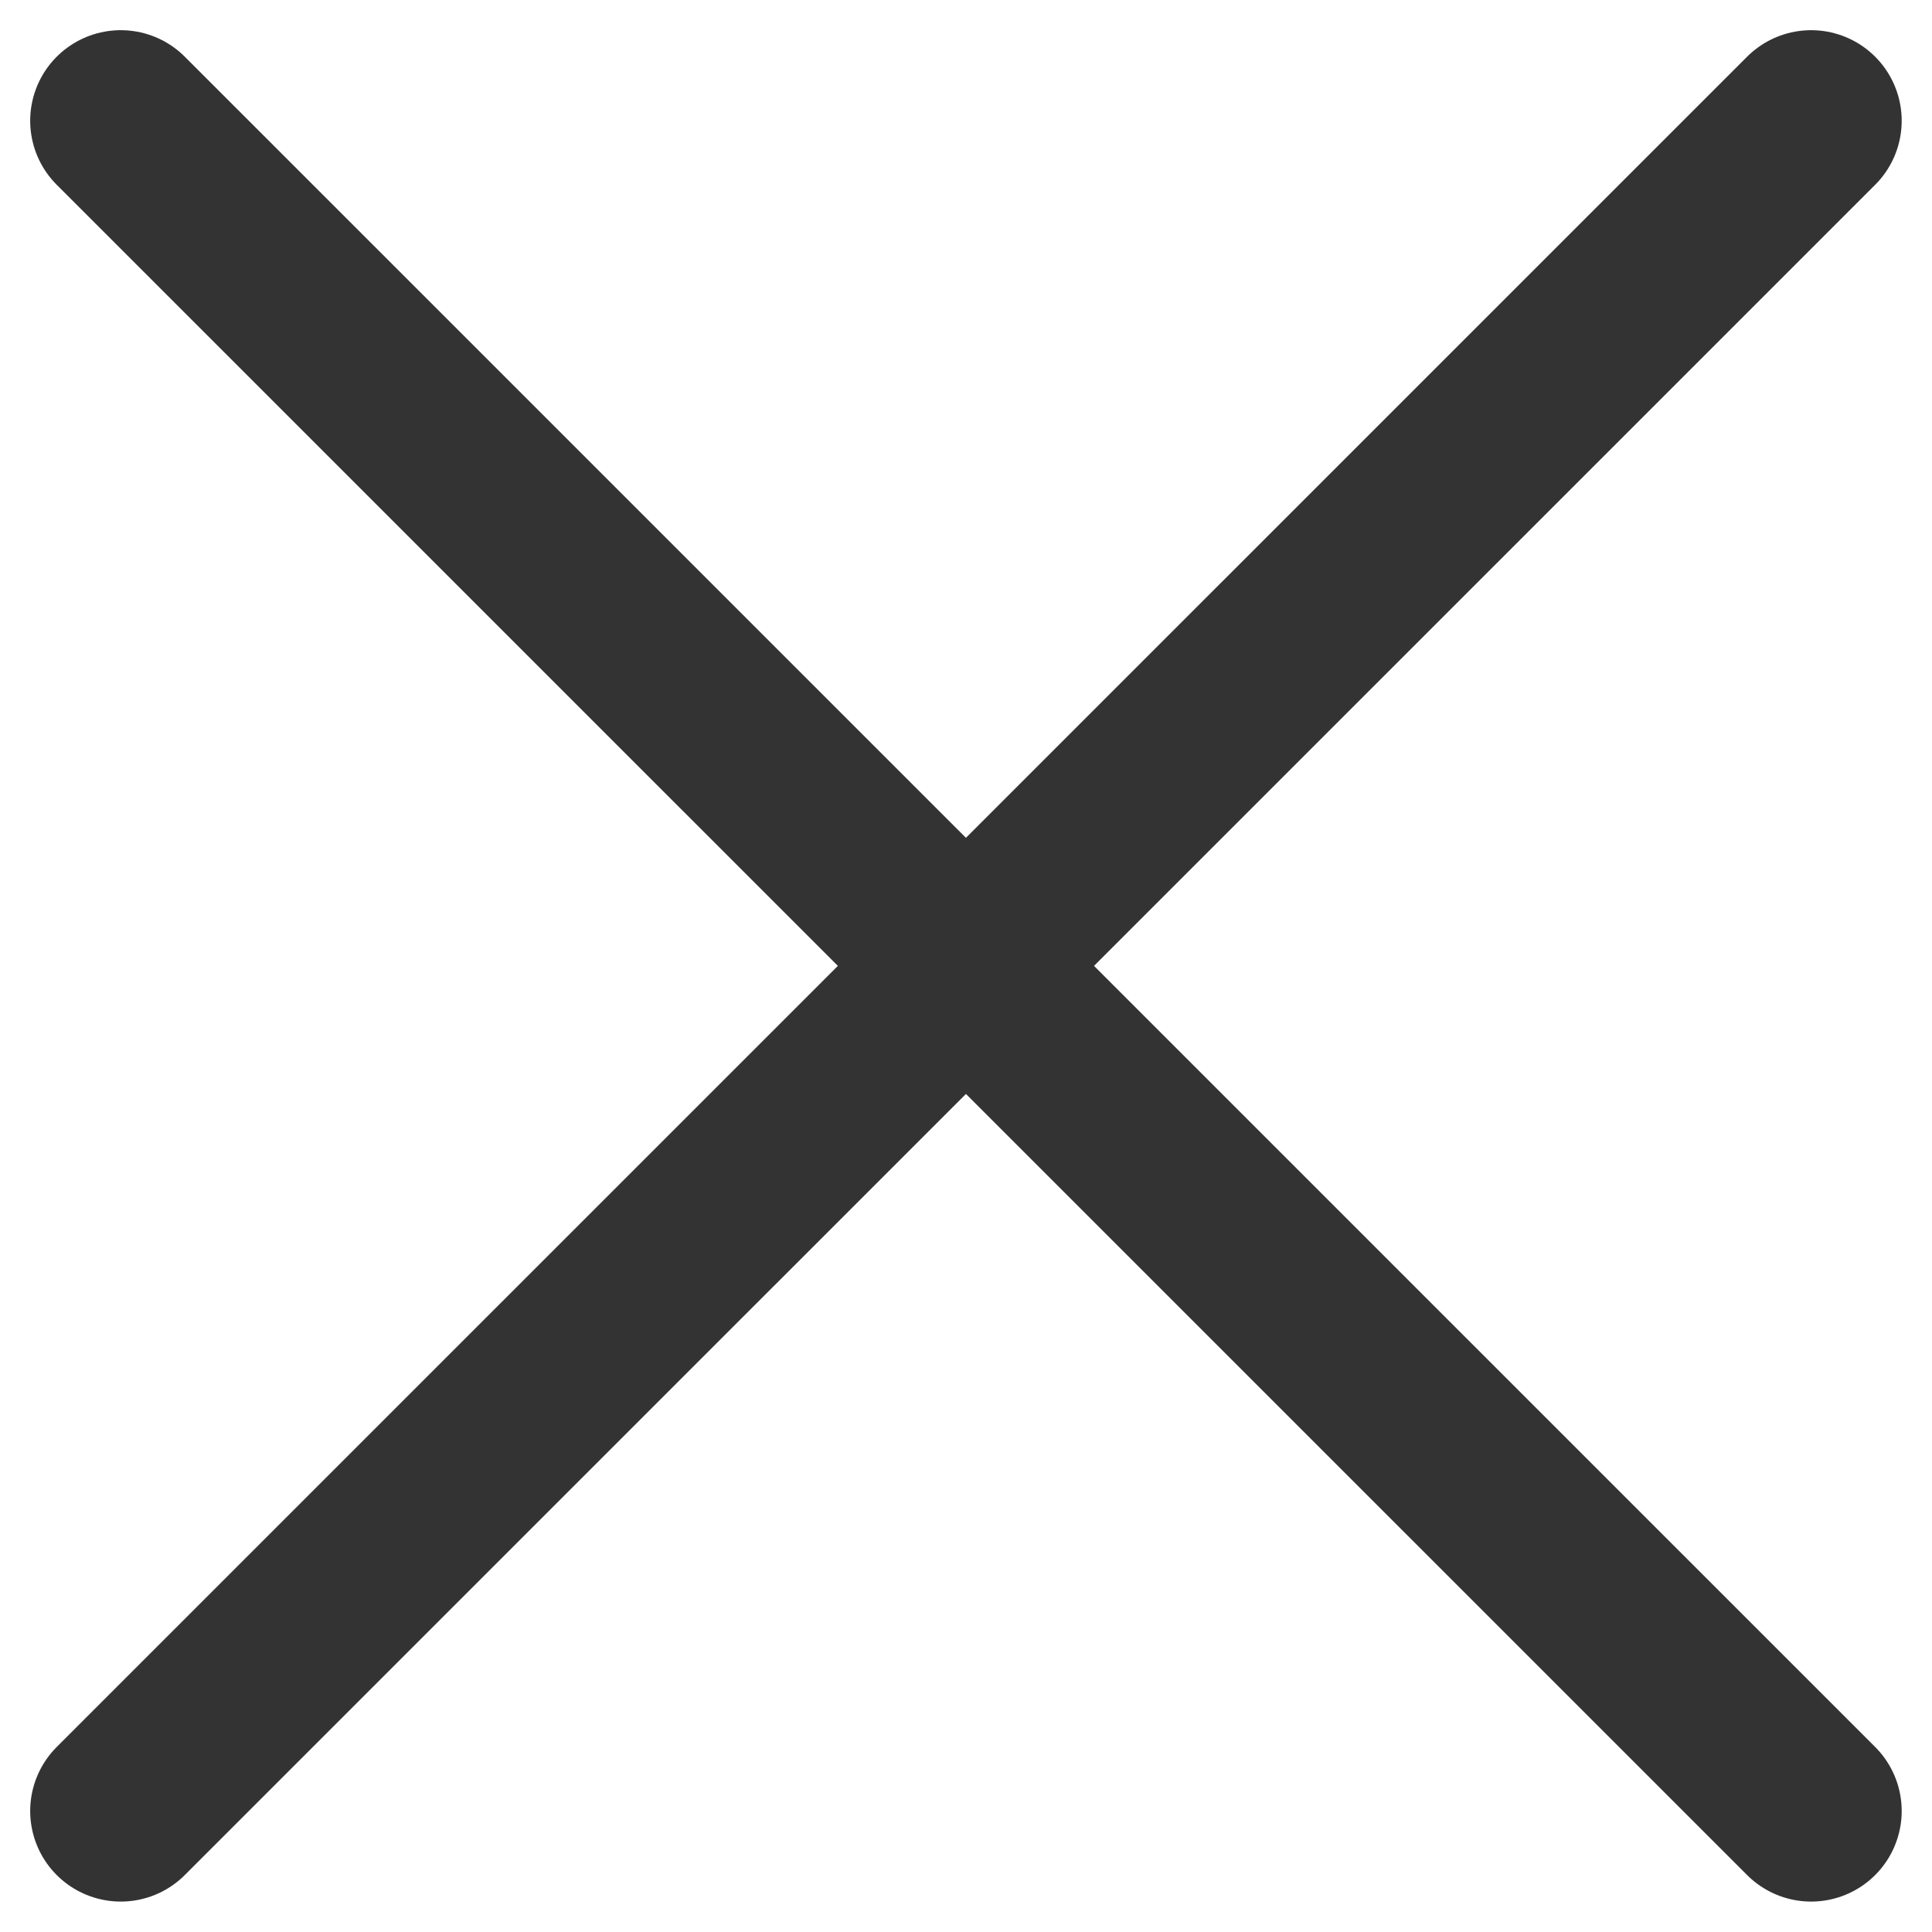
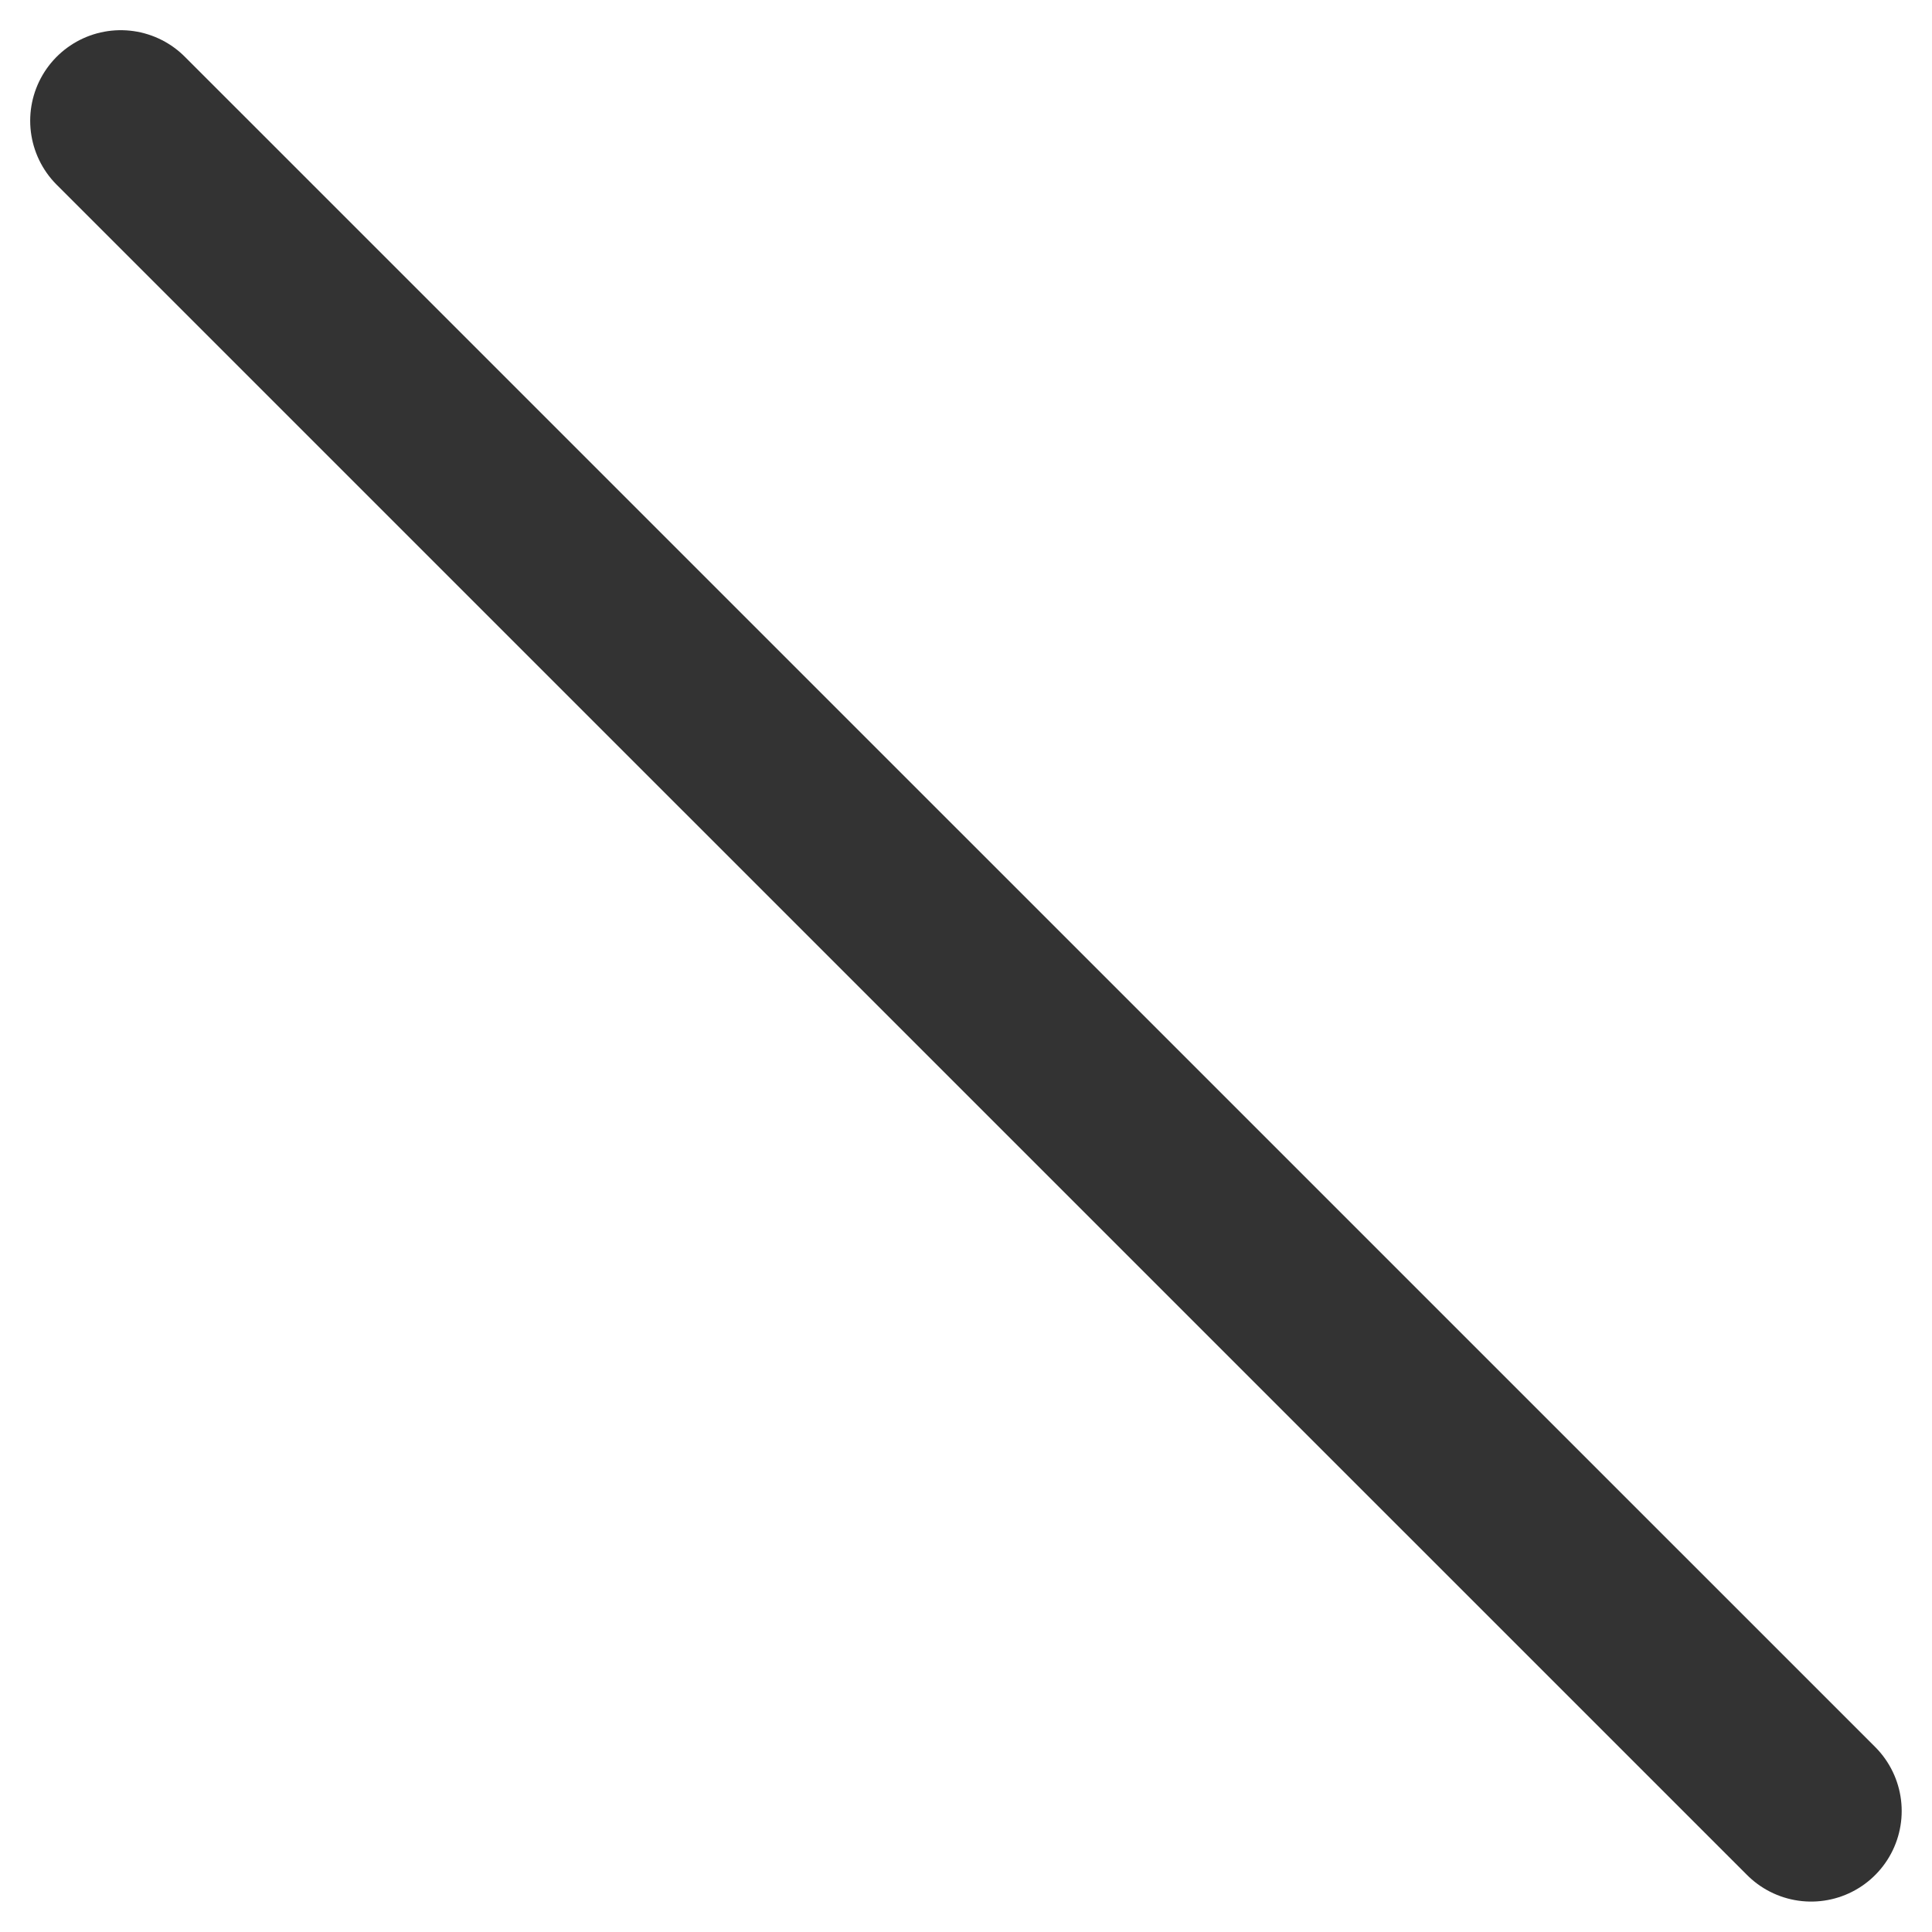
<svg xmlns="http://www.w3.org/2000/svg" width="16" height="16" viewBox="0 0 16 16" fill="none">
-   <path d="M1 14.998L14.999 1" stroke="#333333" stroke-width="1.5" stroke-miterlimit="10" stroke-linecap="round" stroke-linejoin="round" />
  <path d="M14.999 14.998L1 1" stroke="#333333" stroke-width="1.5" stroke-miterlimit="10" stroke-linecap="round" stroke-linejoin="round" />
</svg>